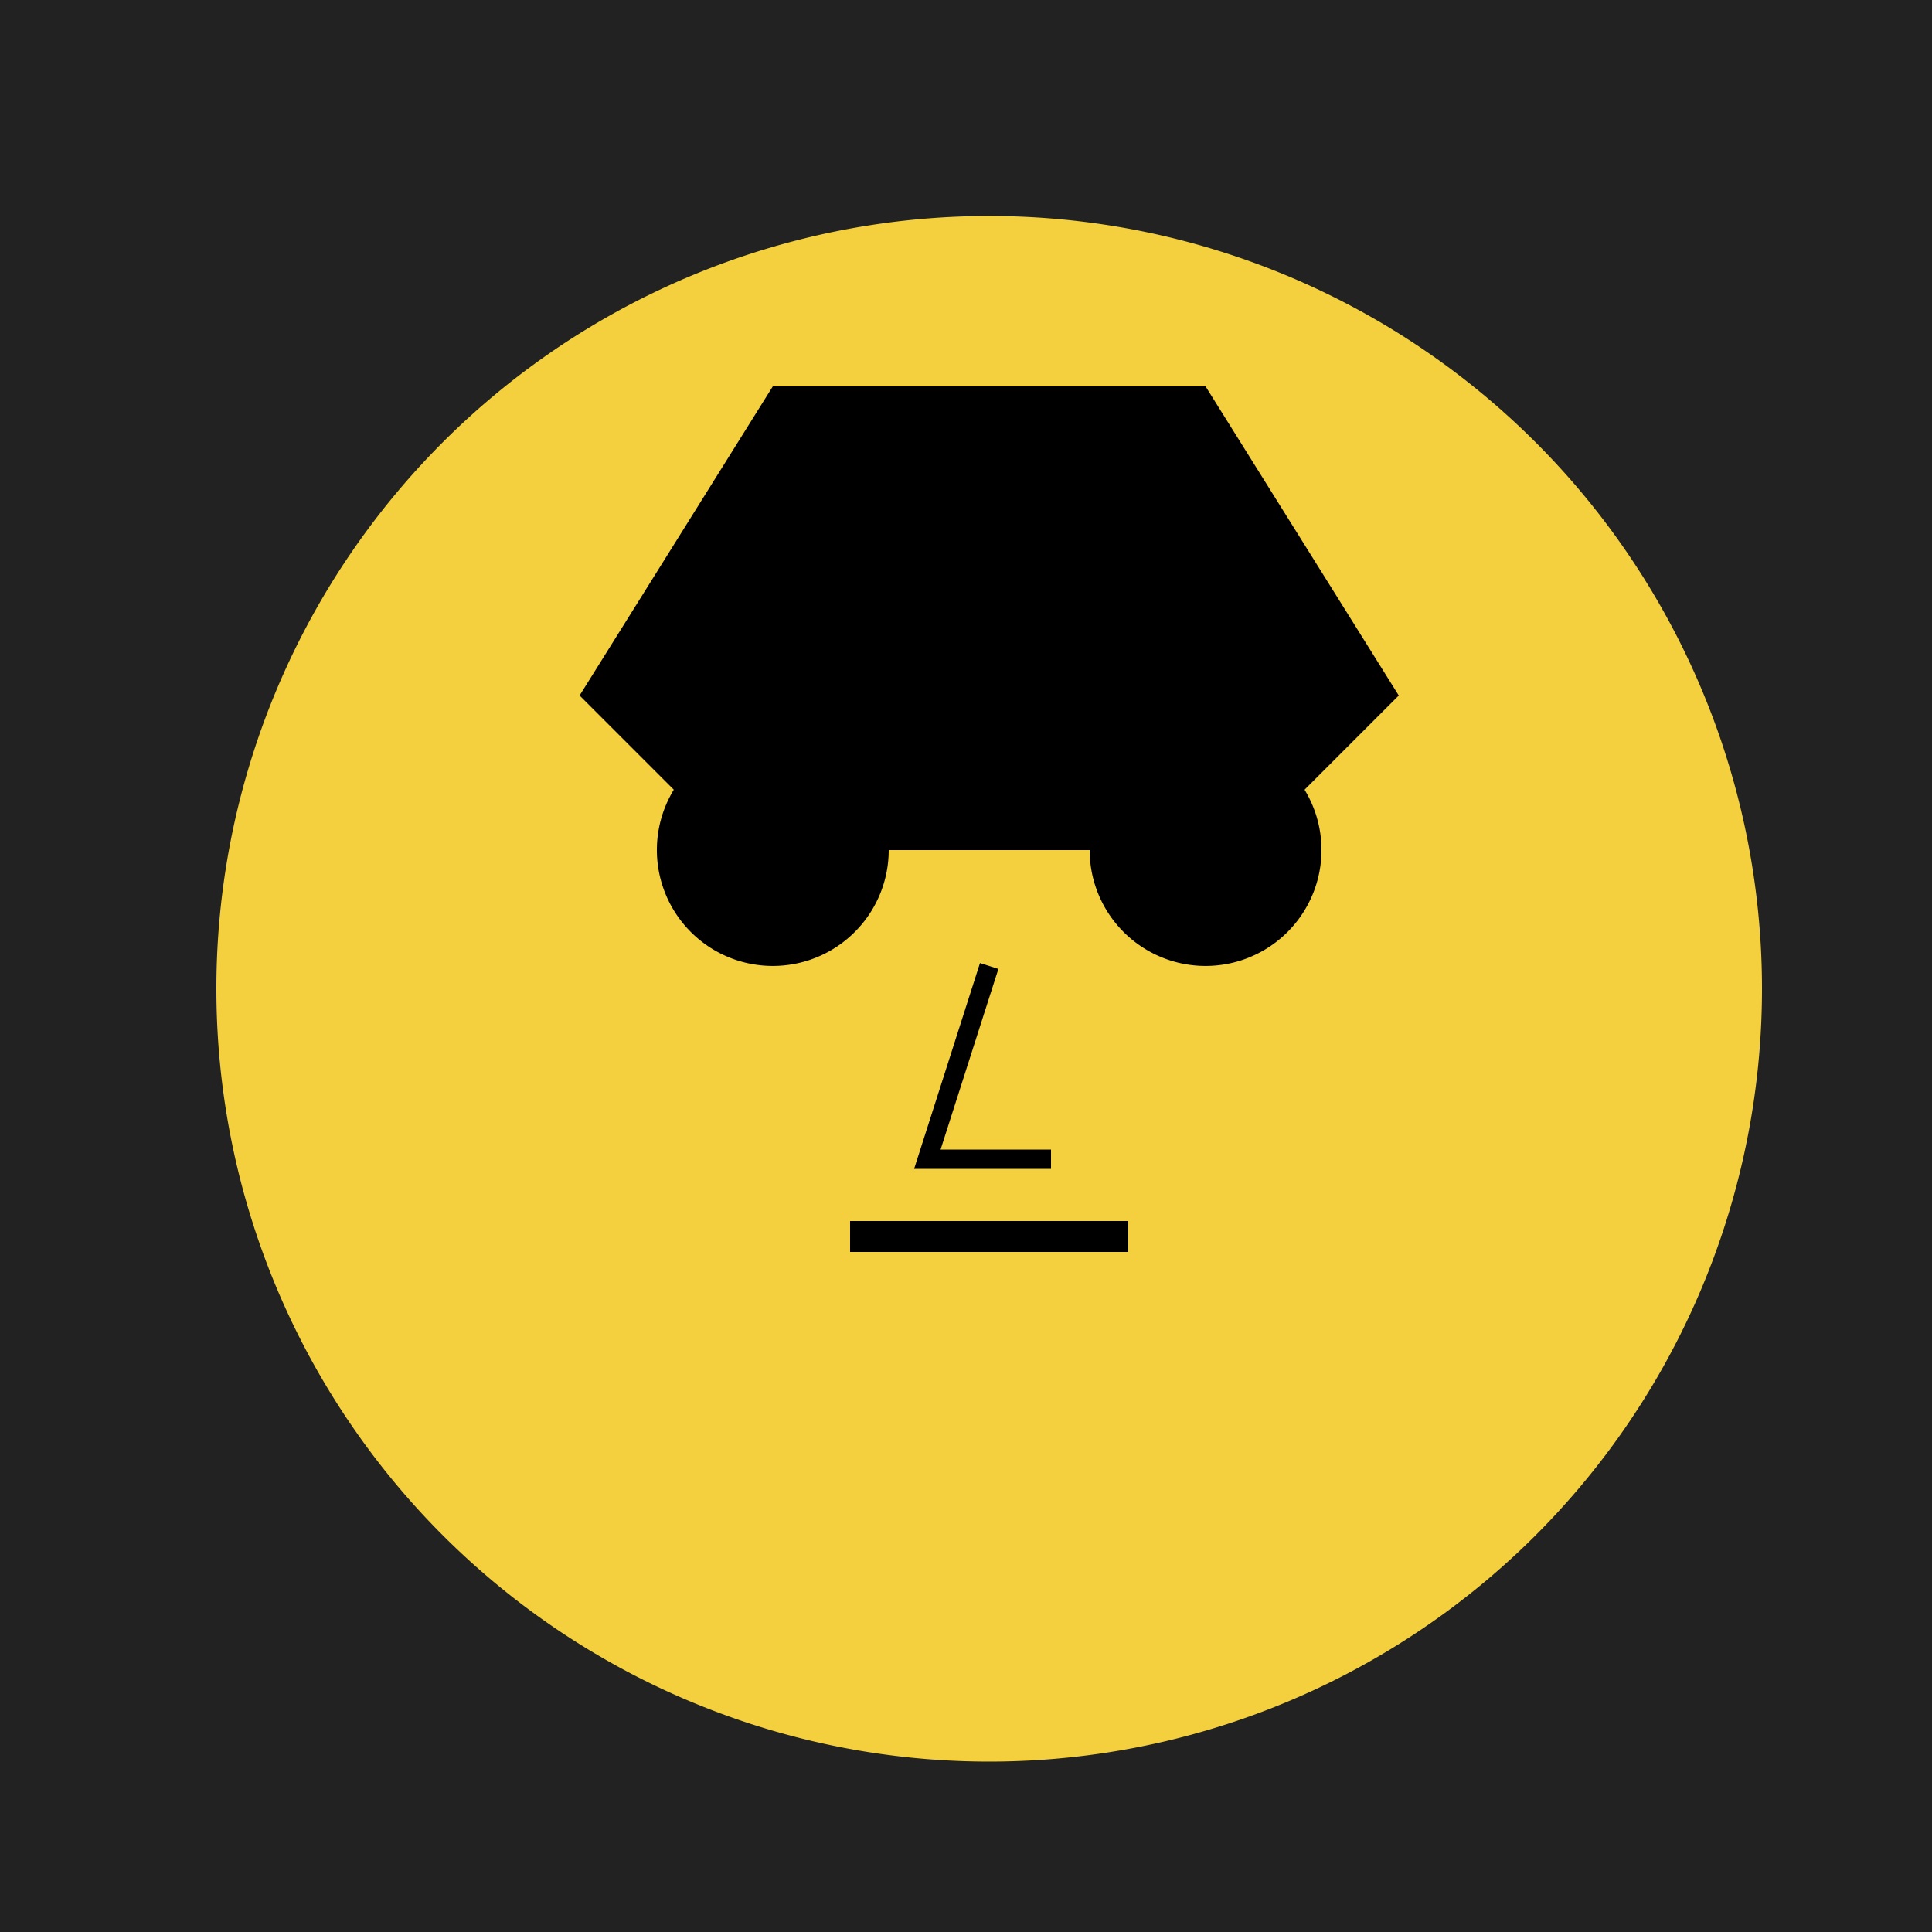
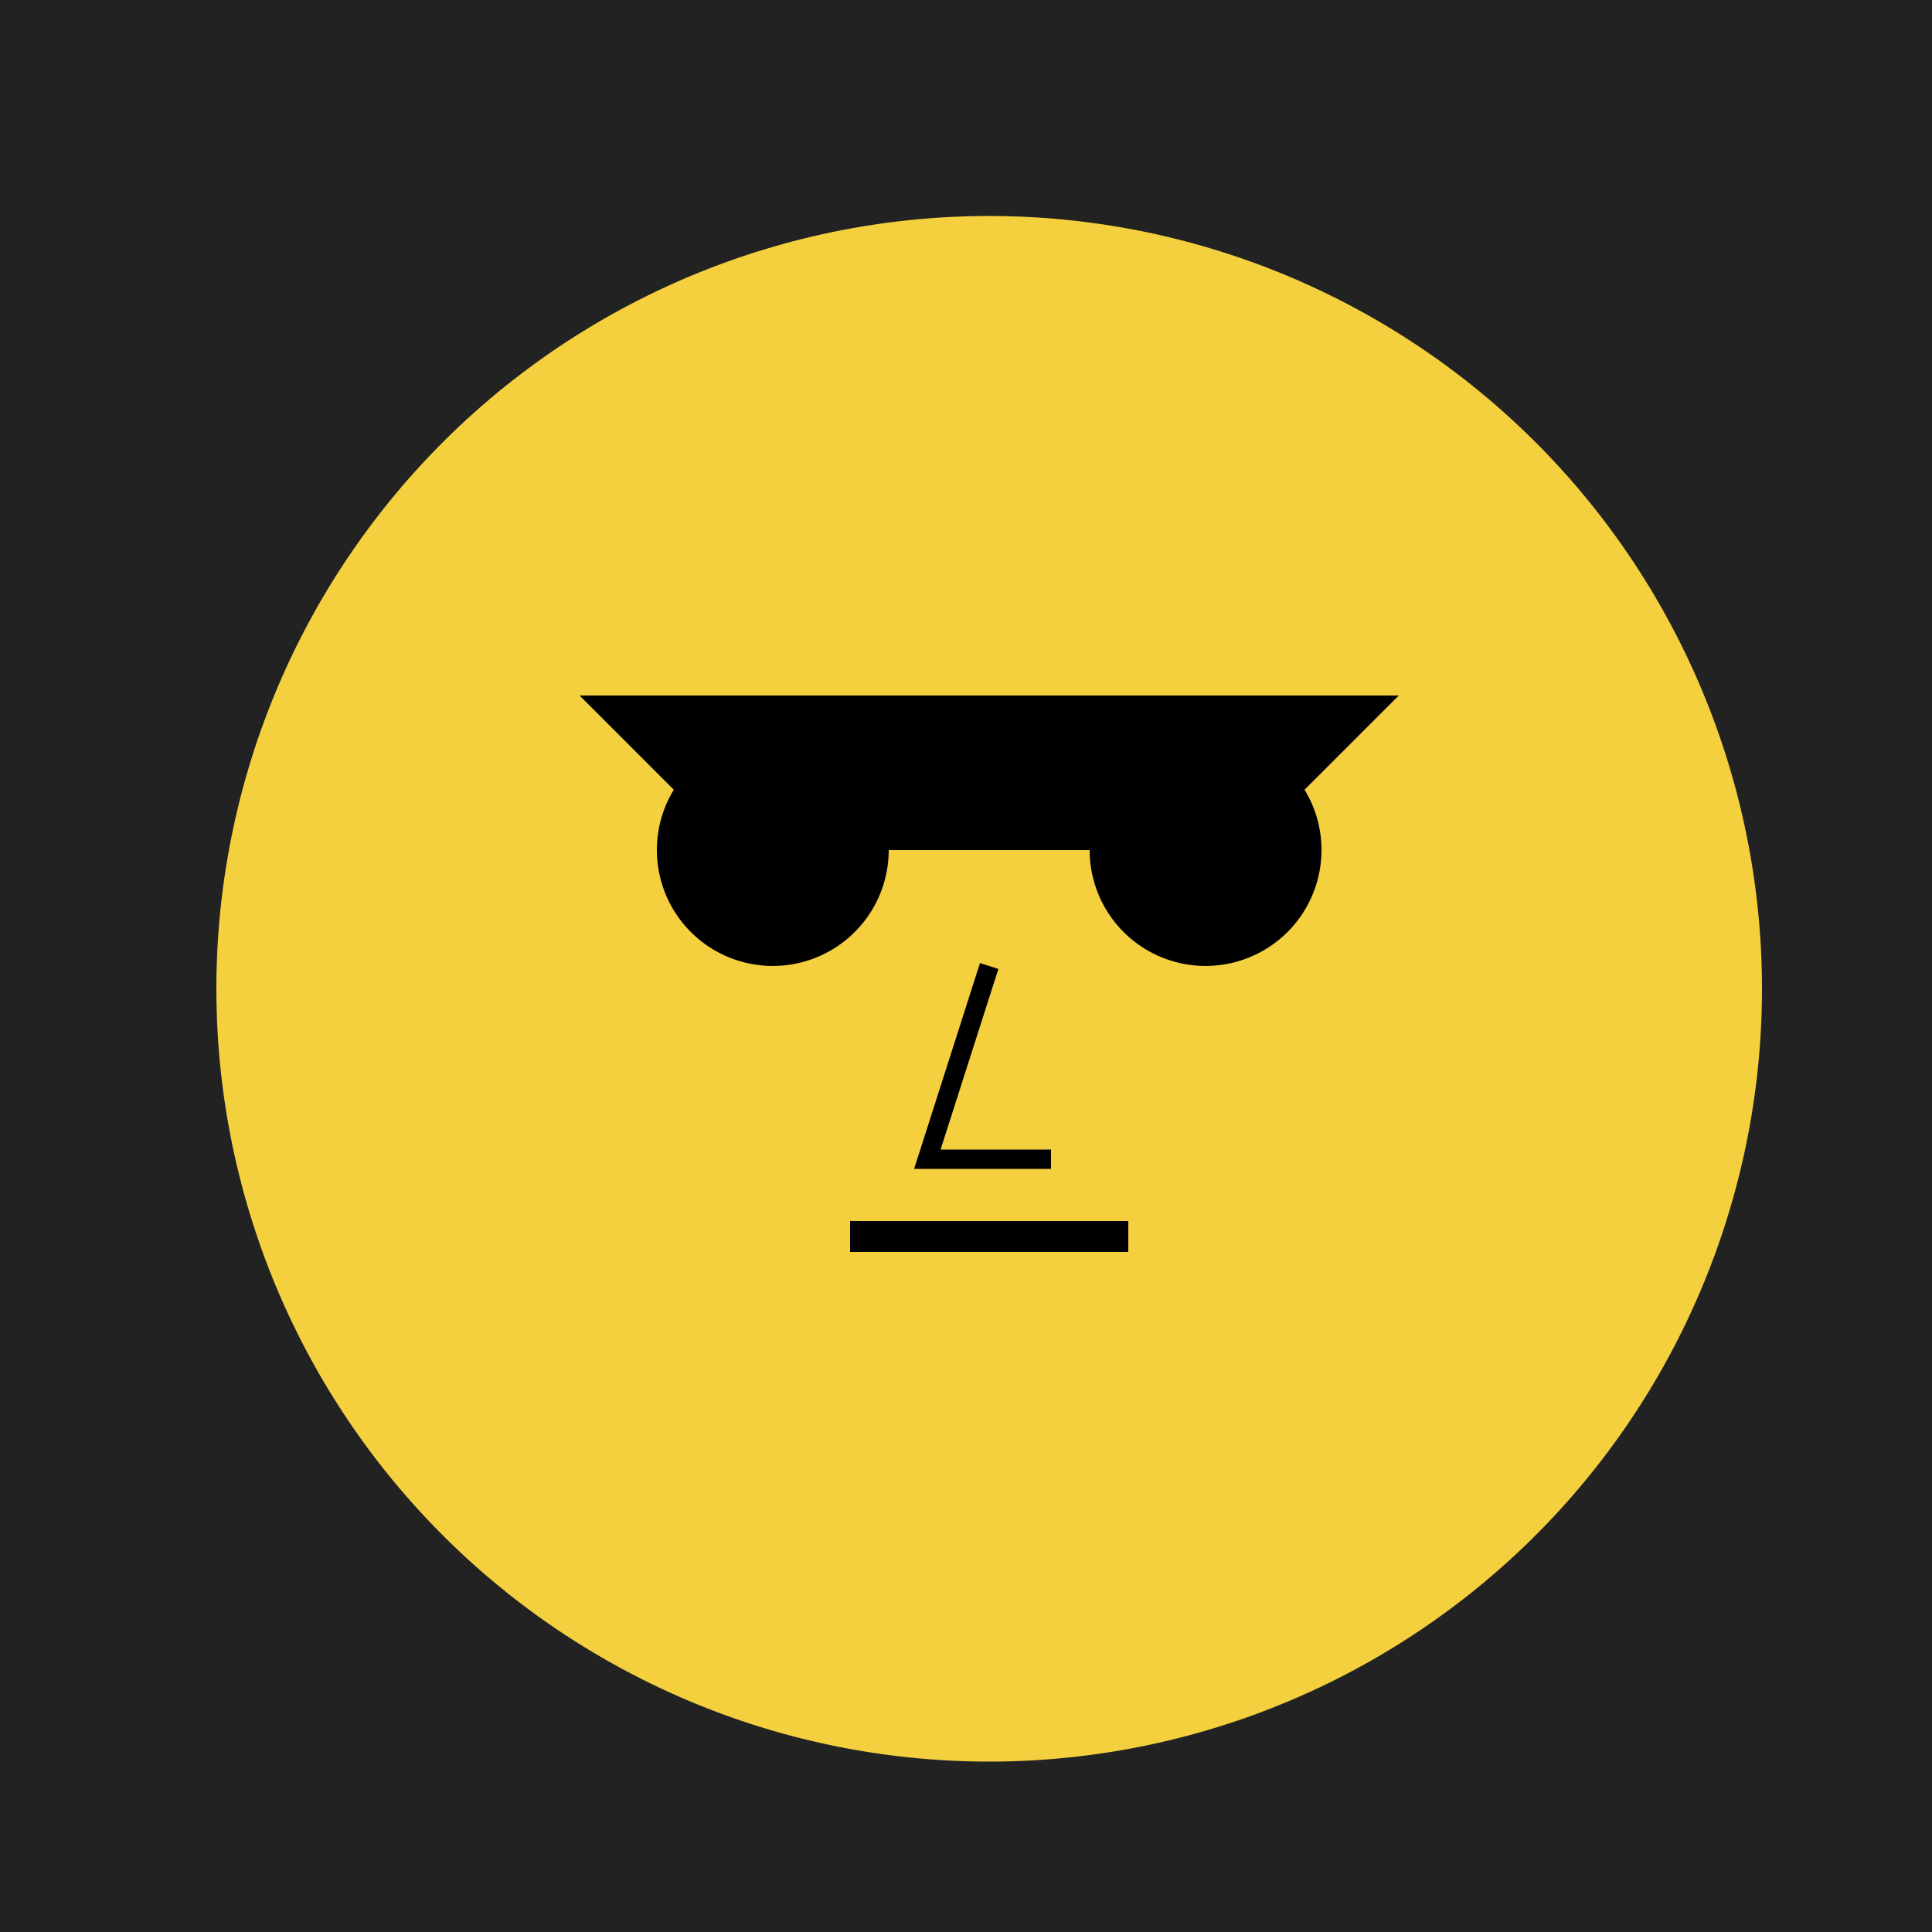
<svg xmlns="http://www.w3.org/2000/svg" width="500" height="500">
  <defs />
  <g>
    <rect fill="#222" stroke="none" x="0" y="0" width="512" height="512" />
    <path fill="#F4D03F" stroke="none" paint-order="stroke fill markers" d=" M 456 256 A 200 200 0 1 1 456 255.8" />
    <path fill="#000" stroke="none" paint-order="stroke fill markers" d=" M 230 220 A 30 30 0 1 1 230 219.97" />
    <path fill="#000" stroke="none" paint-order="stroke fill markers" d=" M 342 220 A 30 30 0 1 1 342 219.97" />
    <path fill="none" stroke="#000" paint-order="fill stroke markers" d=" M 180 200 L 220 200" stroke-miterlimit="10" stroke-width="10" stroke-dasharray="" />
    <path fill="none" stroke="#000" paint-order="fill stroke markers" d=" M 292 200 L 332 200" stroke-miterlimit="10" stroke-width="10" stroke-dasharray="" />
    <path fill="none" stroke="#000" paint-order="fill stroke markers" d=" M 256 250 L 240 300 L 272 300" stroke-miterlimit="10" stroke-width="5" stroke-dasharray="" />
    <path fill="none" stroke="#000" paint-order="fill stroke markers" d=" M 220 320 L 292 320" stroke-miterlimit="10" stroke-width="8" stroke-dasharray="" />
    <path fill="#000" stroke="none" paint-order="stroke fill markers" d=" M 150 180 L 190 220 L 322 220 L 362 180" />
-     <path fill="#000" stroke="none" paint-order="stroke fill markers" d=" M 150 180 L 362 180 L 312 100 L 200 100" />
  </g>
</svg>